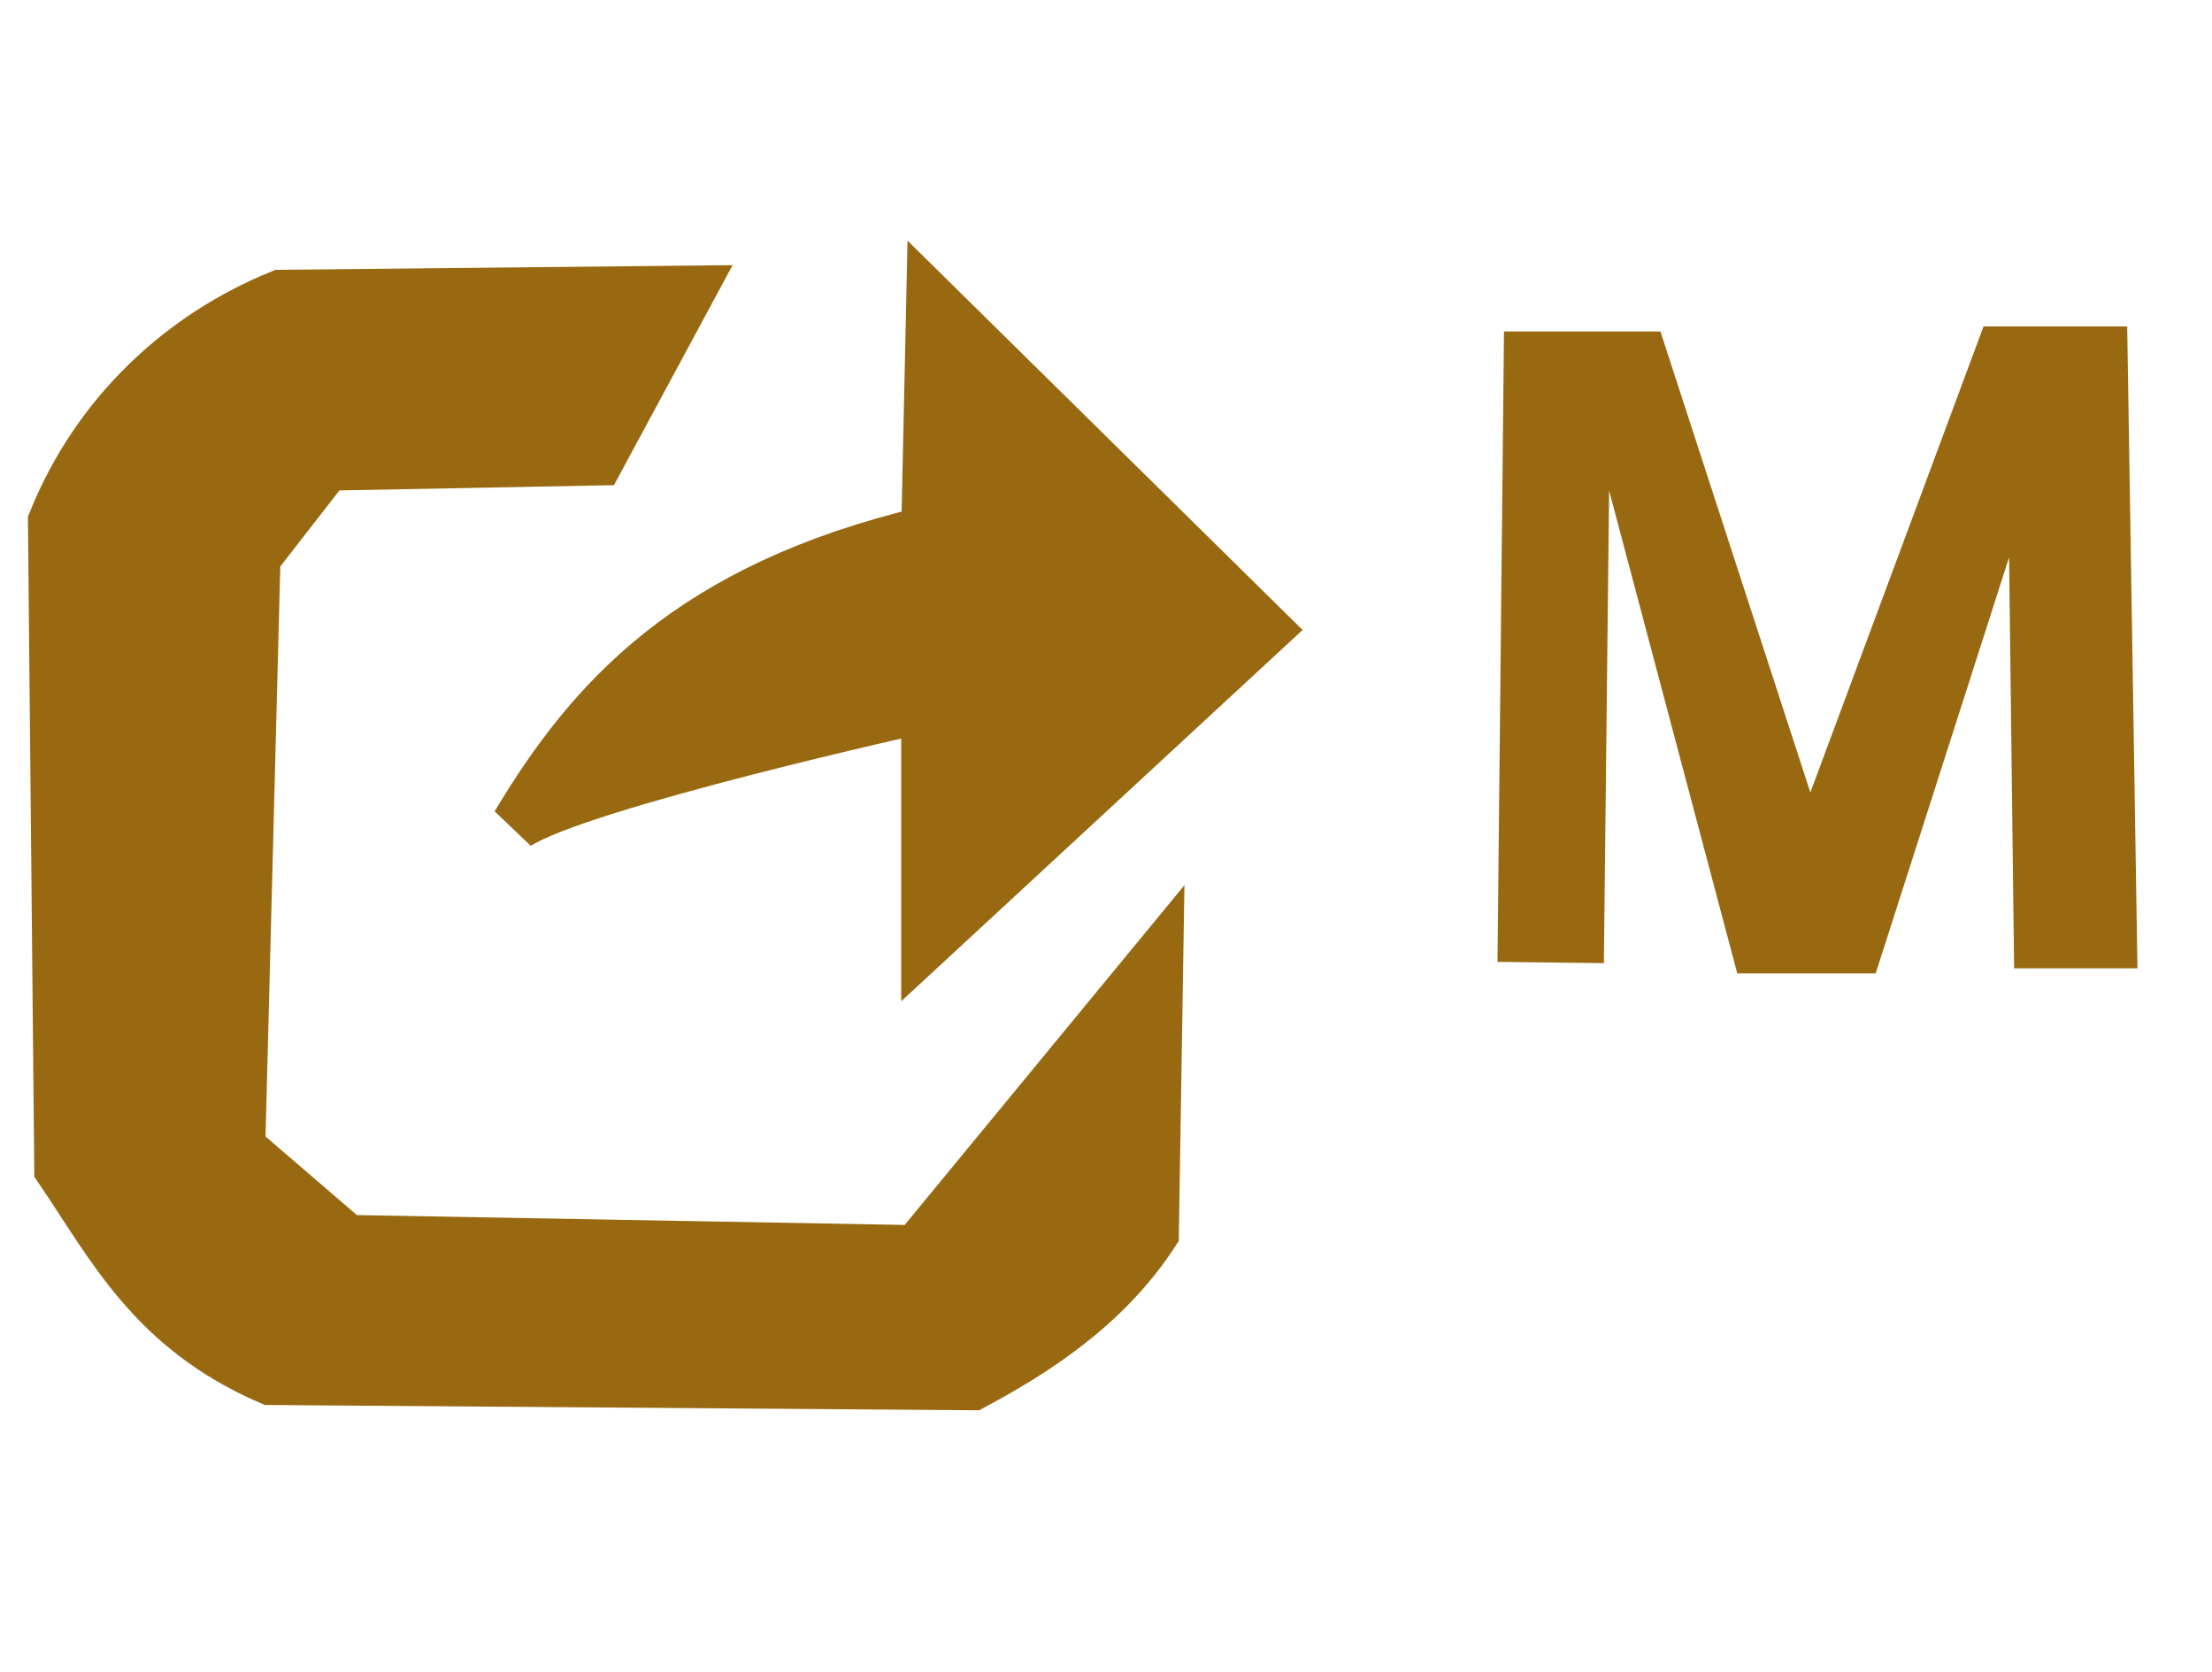
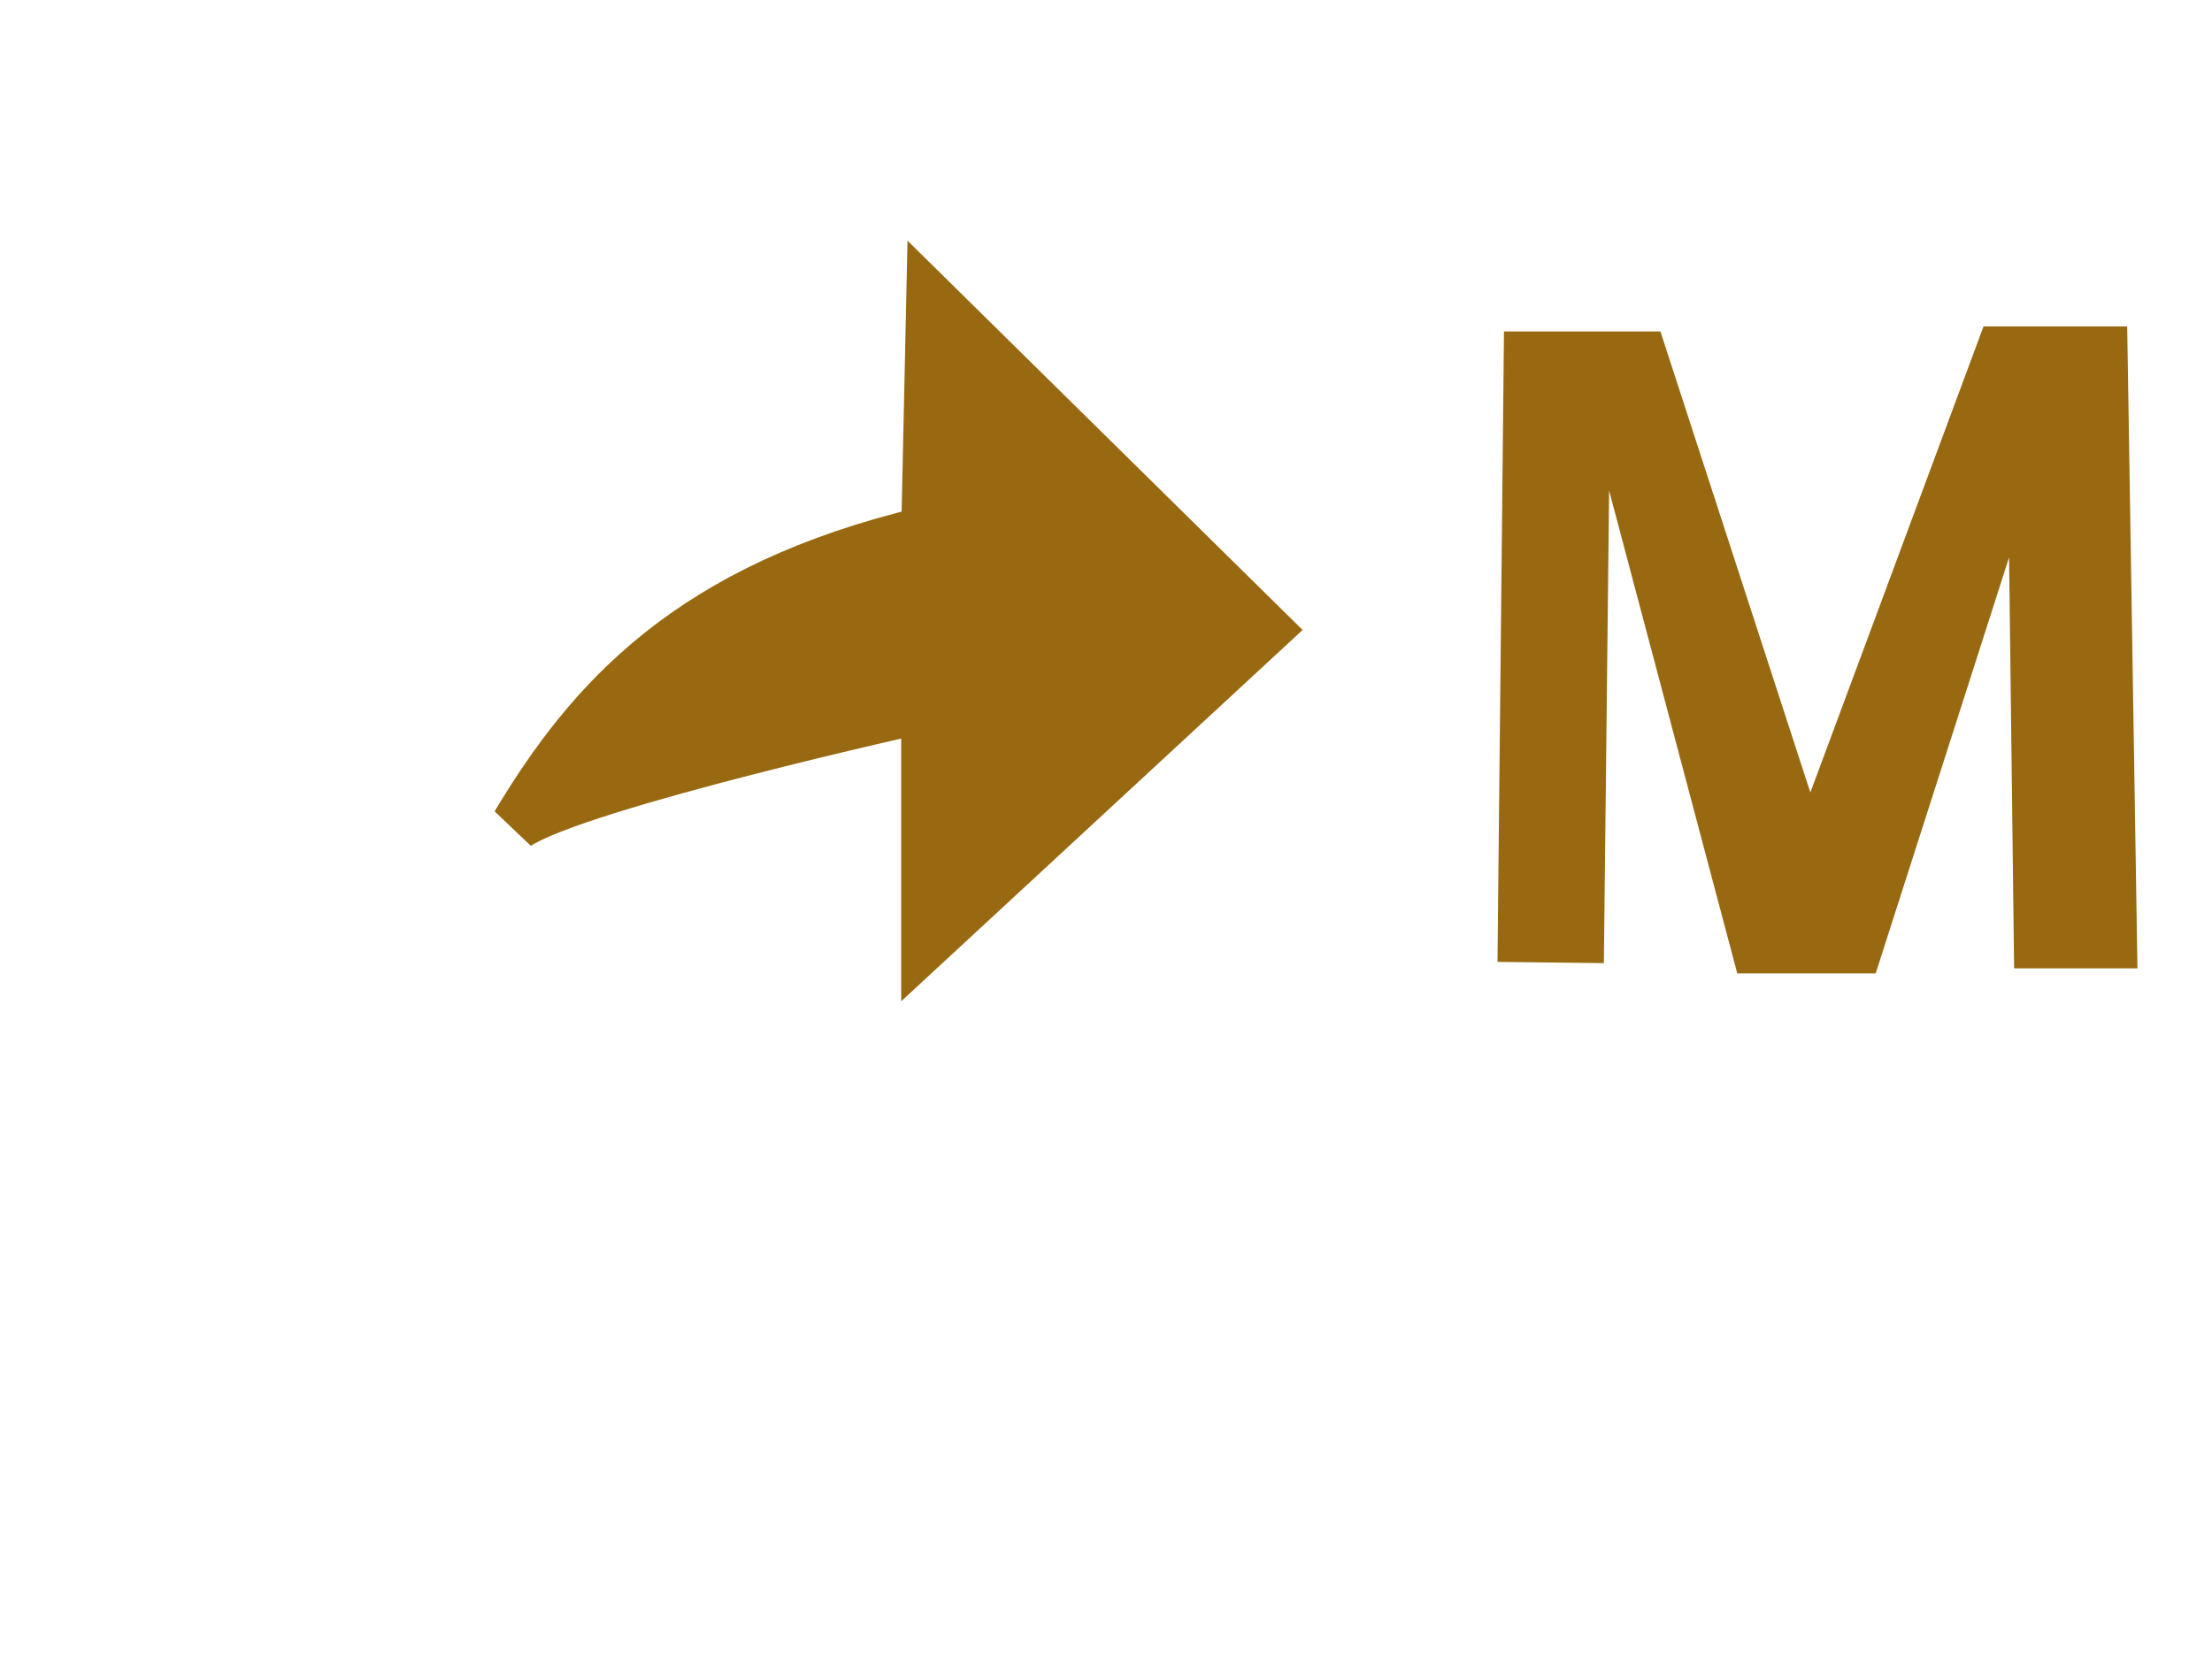
<svg xmlns="http://www.w3.org/2000/svg" xmlns:ns1="http://sodipodi.sourceforge.net/DTD/sodipodi-0.dtd" xmlns:ns2="http://www.inkscape.org/namespaces/inkscape" version="1.1" id="Calque_1" x="0px" y="0px" viewBox="0 0 10.563 7.986" xml:space="preserve" ns1:docname="awk_sub_renew_monthly.svg" ns2:version="1.3 (0e150ed6c4, 2023-07-21)" width="10.563" height="7.986">
  <defs id="defs9" />
  <ns1:namedview pagecolor="#ffffff" bordercolor="#666666" borderopacity="1" objecttolerance="10" gridtolerance="10" guidetolerance="10" ns2:pageopacity="0" ns2:pageshadow="2" ns2:window-width="2560" ns2:window-height="1369" id="namedview7" showgrid="false" ns2:zoom="62.933334" ns2:cx="7.9131356" ns2:cy="4.2346398" ns2:window-x="-8" ns2:window-y="-8" ns2:window-maximized="1" ns2:current-layer="Calque_1" ns2:showpageshadow="2" ns2:pagecheckerboard="0" ns2:deskcolor="#d1d1d1" />
  <title id="title2">icon_Plan de travail 1</title>
-   <path style="fill:#986910;fill-opacity:1;stroke:#986910;stroke-width:0.245;stroke-linecap:butt;stroke-linejoin:miter;stroke-dasharray:none;stroke-opacity:1" d="M 3.292,1.391 1.34,1.411 C 0.87,1.602 0.465,1.973 0.256,2.491 l 0.03,3.091 c 0.251,0.369 0.441,0.762 1.004,1.006 l 3.355,0.025 C 4.94,6.455 5.278,6.24 5.507,5.89 L 5.528,4.576 4.377,5.974 1.658,5.925 1.144,5.483 1.217,2.662 1.56,2.221 2.858,2.196 Z" id="path5" ns1:nodetypes="ccccccccccccccc" />
  <path style="fill:#986910;fill-opacity:1;stroke:#986910;stroke-width:0.245;stroke-linecap:butt;stroke-linejoin:miter;stroke-dasharray:none;stroke-opacity:1" d="M 2.467,3.938 C 2.761,3.742 4.426,3.374 4.426,3.374 V 4.502 L 6.043,3.006 4.45,1.436 4.426,2.54 C 3.296,2.807 2.821,3.347 2.467,3.938 Z" id="path6" ns1:nodetypes="ccccccc" />
  <path style="fill:#986910;fill-opacity:1;stroke:#986910;stroke-width:0;stroke-linecap:butt;stroke-linejoin:miter;stroke-dasharray:none;stroke-opacity:1" d="m 7.151,4.594 0.031,-3.011 h 0.747 l 0.716,2.202 0.827,-2.226 h 0.686 l 0.049,3.066 H 9.618 L 9.594,2.662 8.957,4.649 H 8.296 L 7.684,2.343 7.659,4.6 Z" id="path7" ns1:nodetypes="cccccccccccccc" />
</svg>